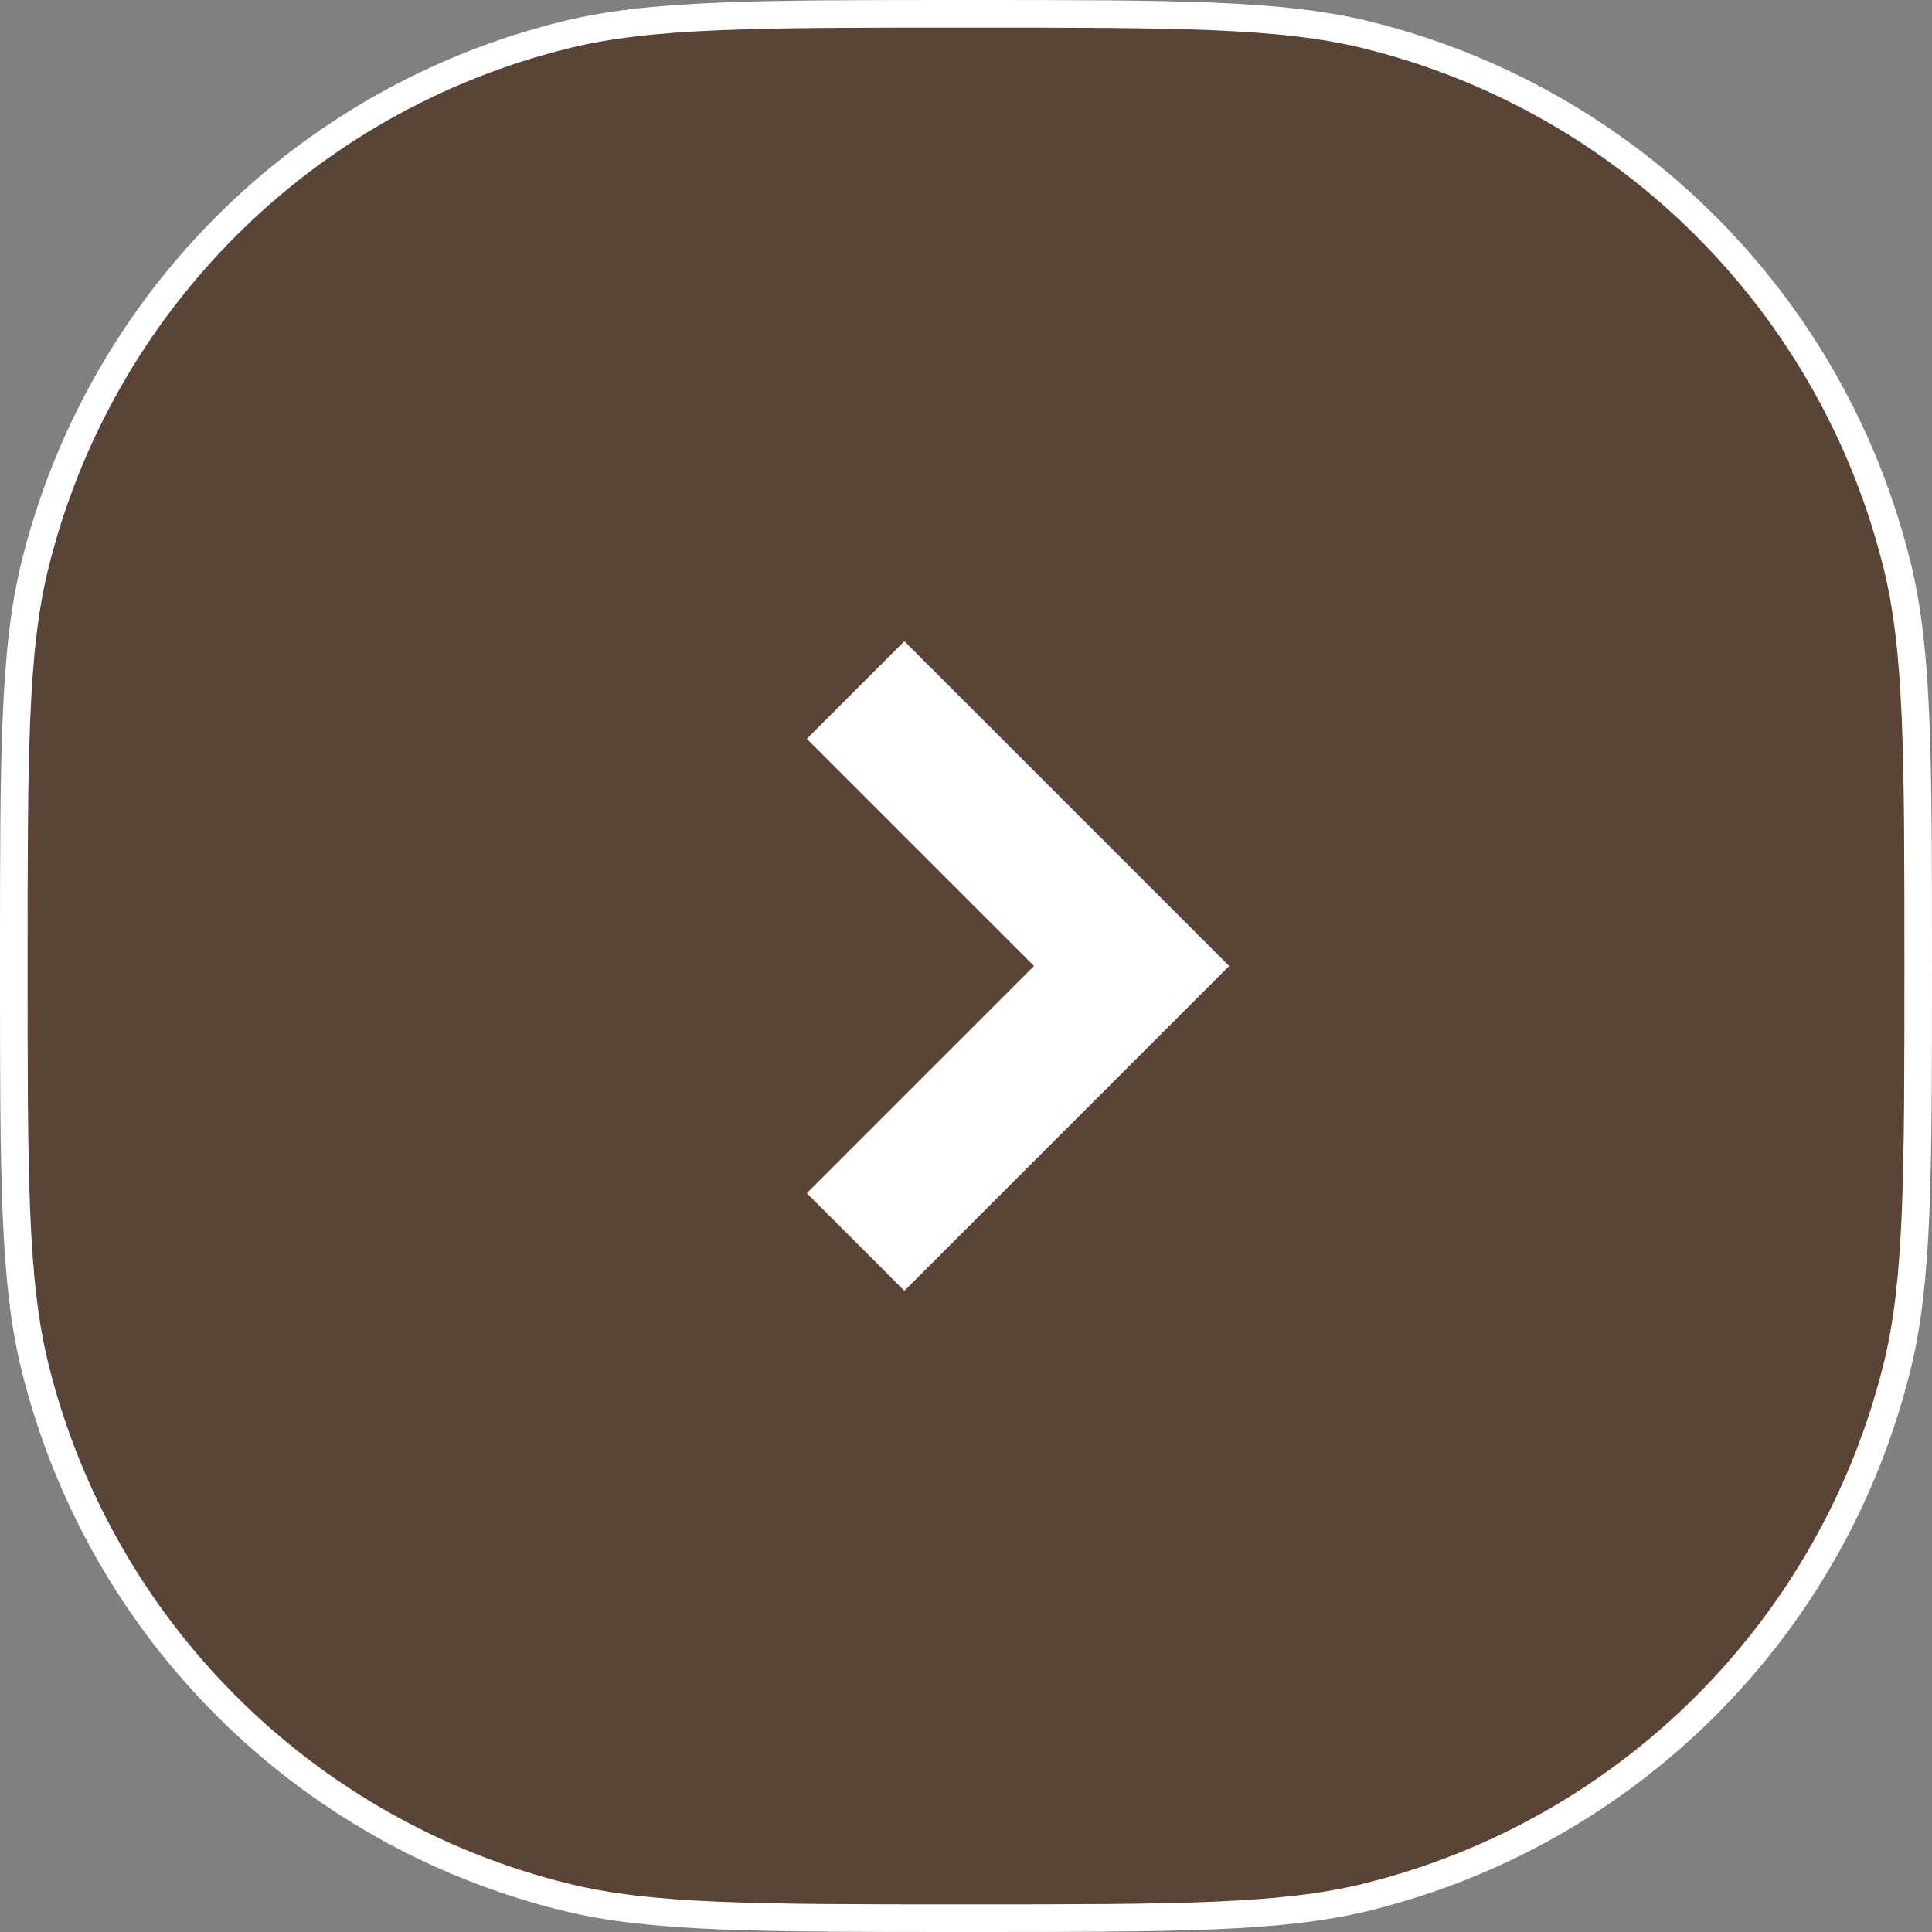
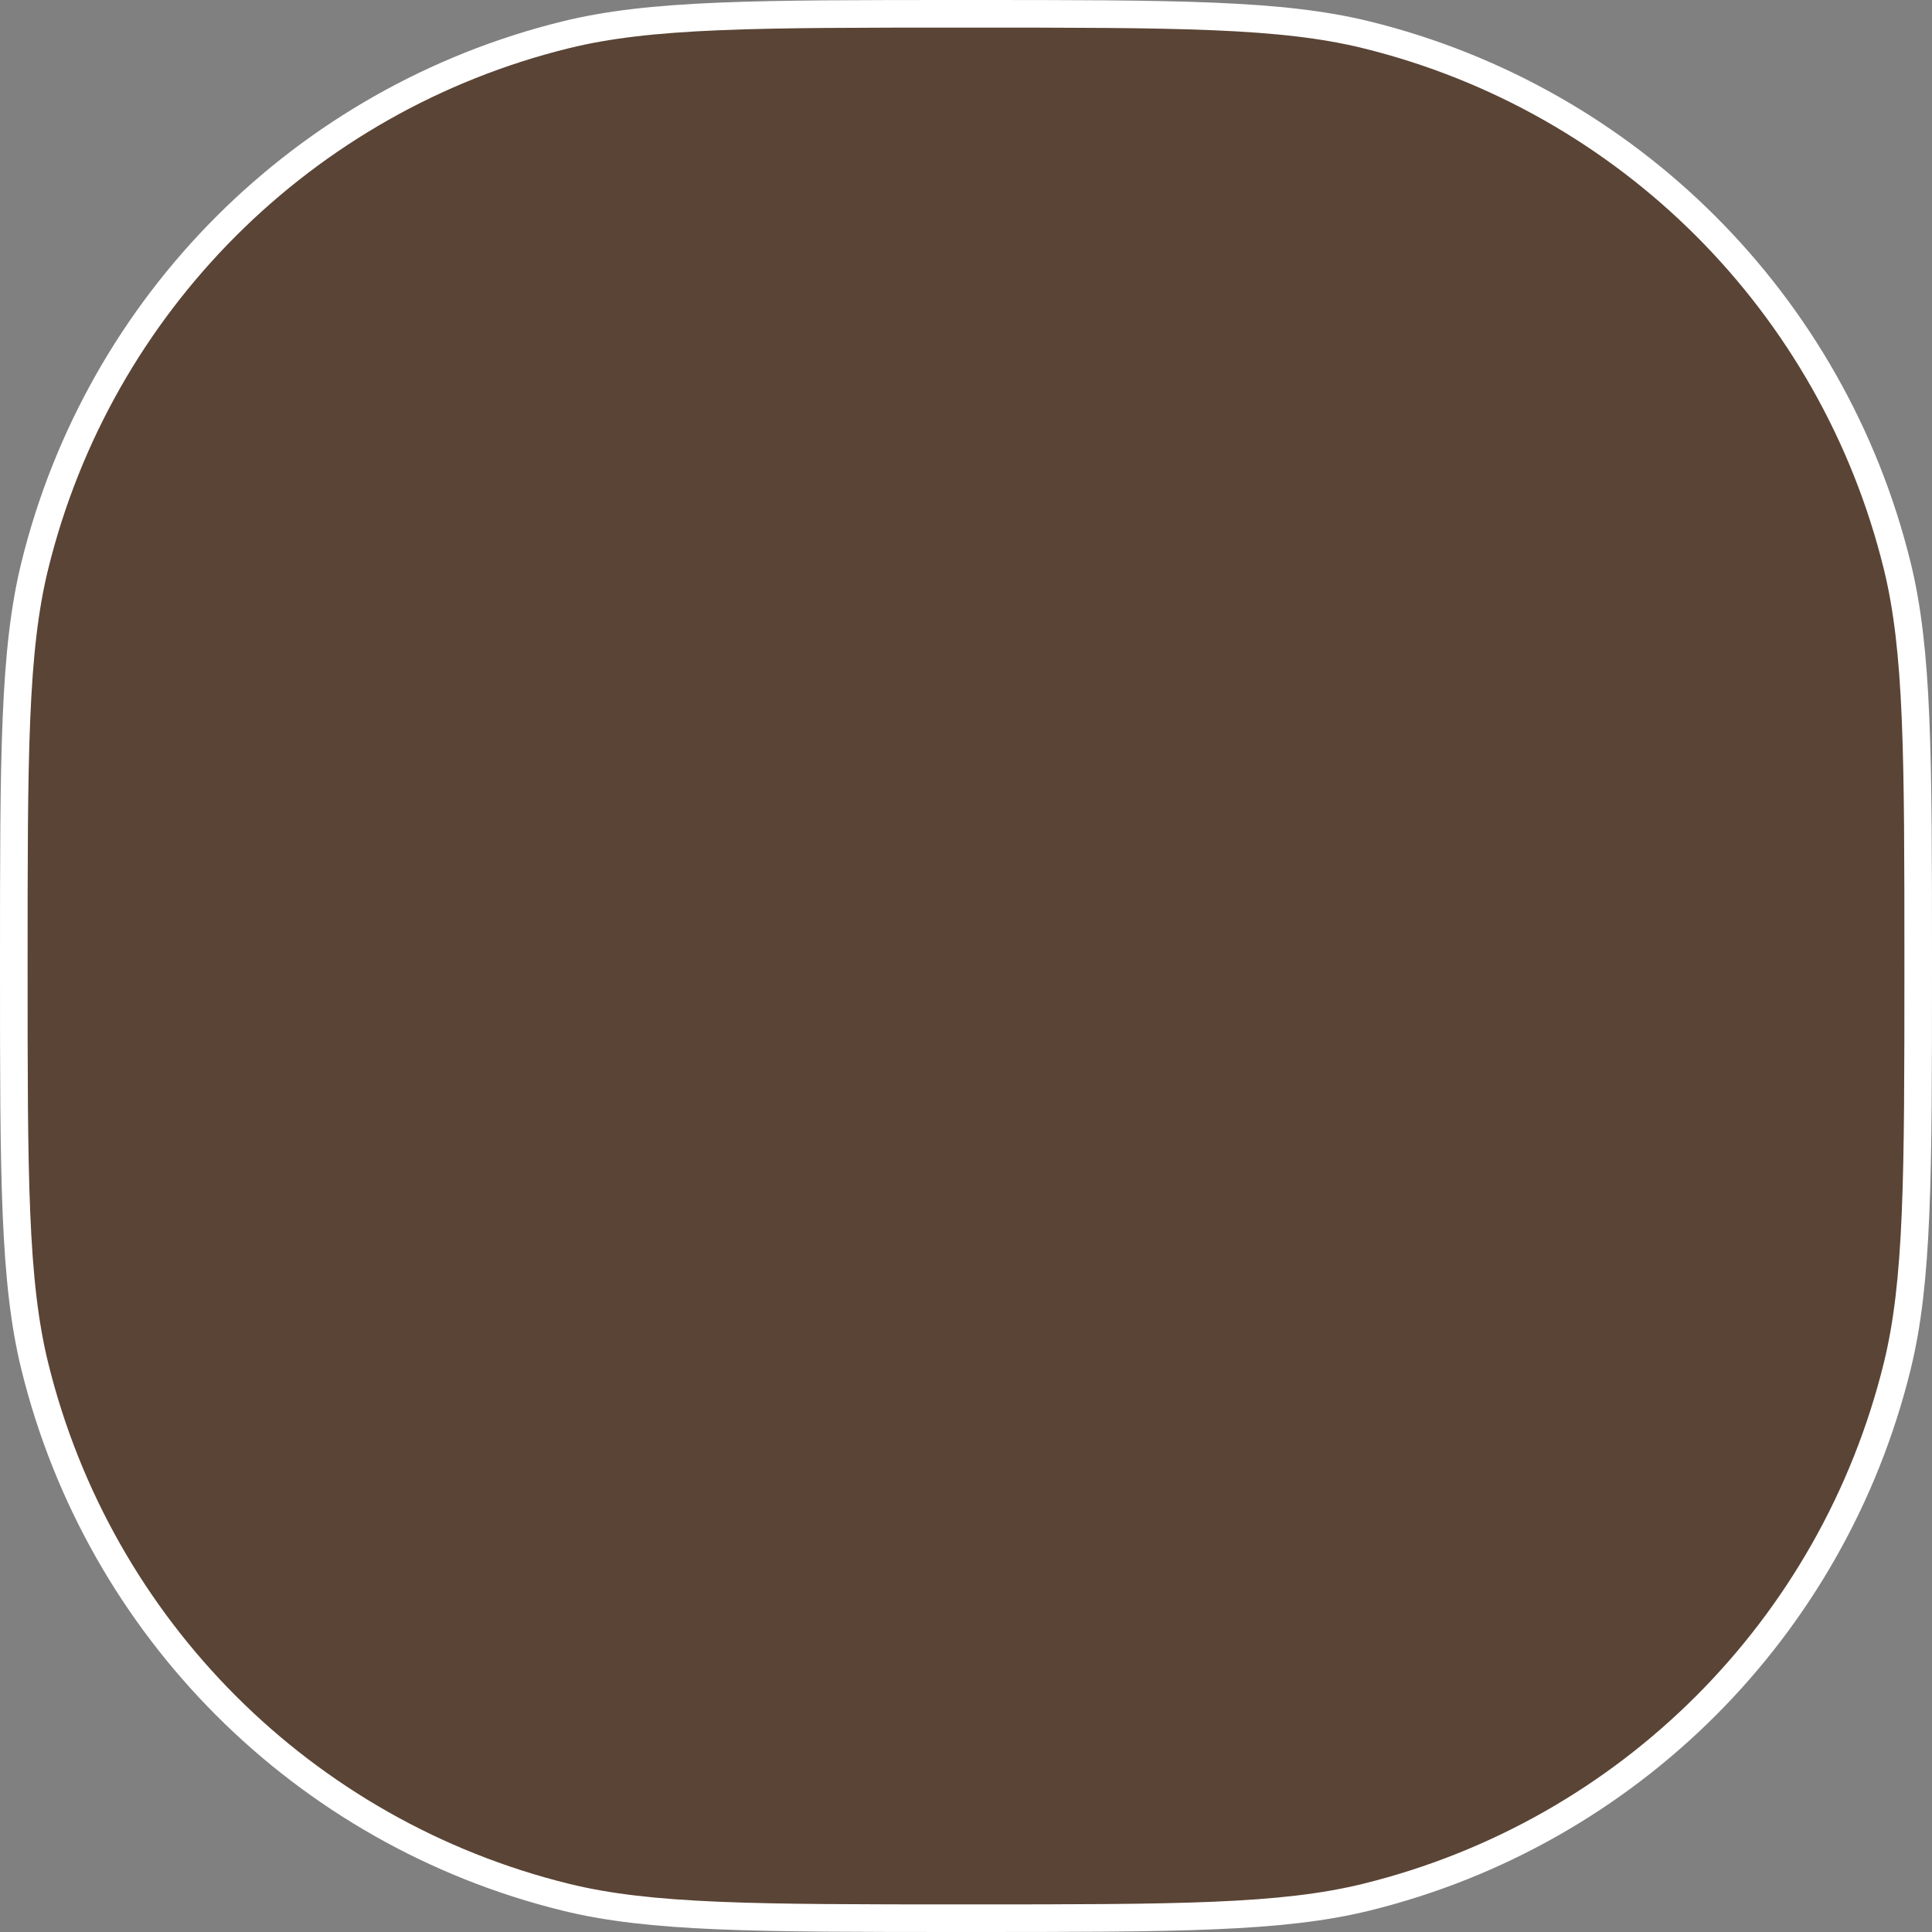
<svg xmlns="http://www.w3.org/2000/svg" width="70" height="70" viewBox="0 0 70 70" fill="none">
  <rect x="0" y="0" width="70" height="70" fill="#808080" stroke="none" />
  <path d="M35 0.5C42.679 0.5 46.429 0.504 49.508 1.262C58.995 3.597 66.403 11.005 68.738 20.492C69.496 23.571 69.5 27.321 69.5 35C69.5 42.679 69.496 46.429 68.738 49.508C66.403 58.995 58.995 66.403 49.508 68.738C46.429 69.496 42.679 69.5 35 69.5C27.321 69.5 23.571 69.496 20.492 68.738C11.005 66.403 3.597 58.995 1.262 49.508C0.504 46.429 0.5 42.679 0.5 35C0.5 27.321 0.504 23.571 1.262 20.492C3.597 11.005 11.005 3.597 20.492 1.262C23.571 0.504 27.321 0.5 35 0.5Z" fill="#5A4435" stroke="white" />
-   <path d="M31 25L41 35L31 45" stroke="white" stroke-width="5" />
</svg>